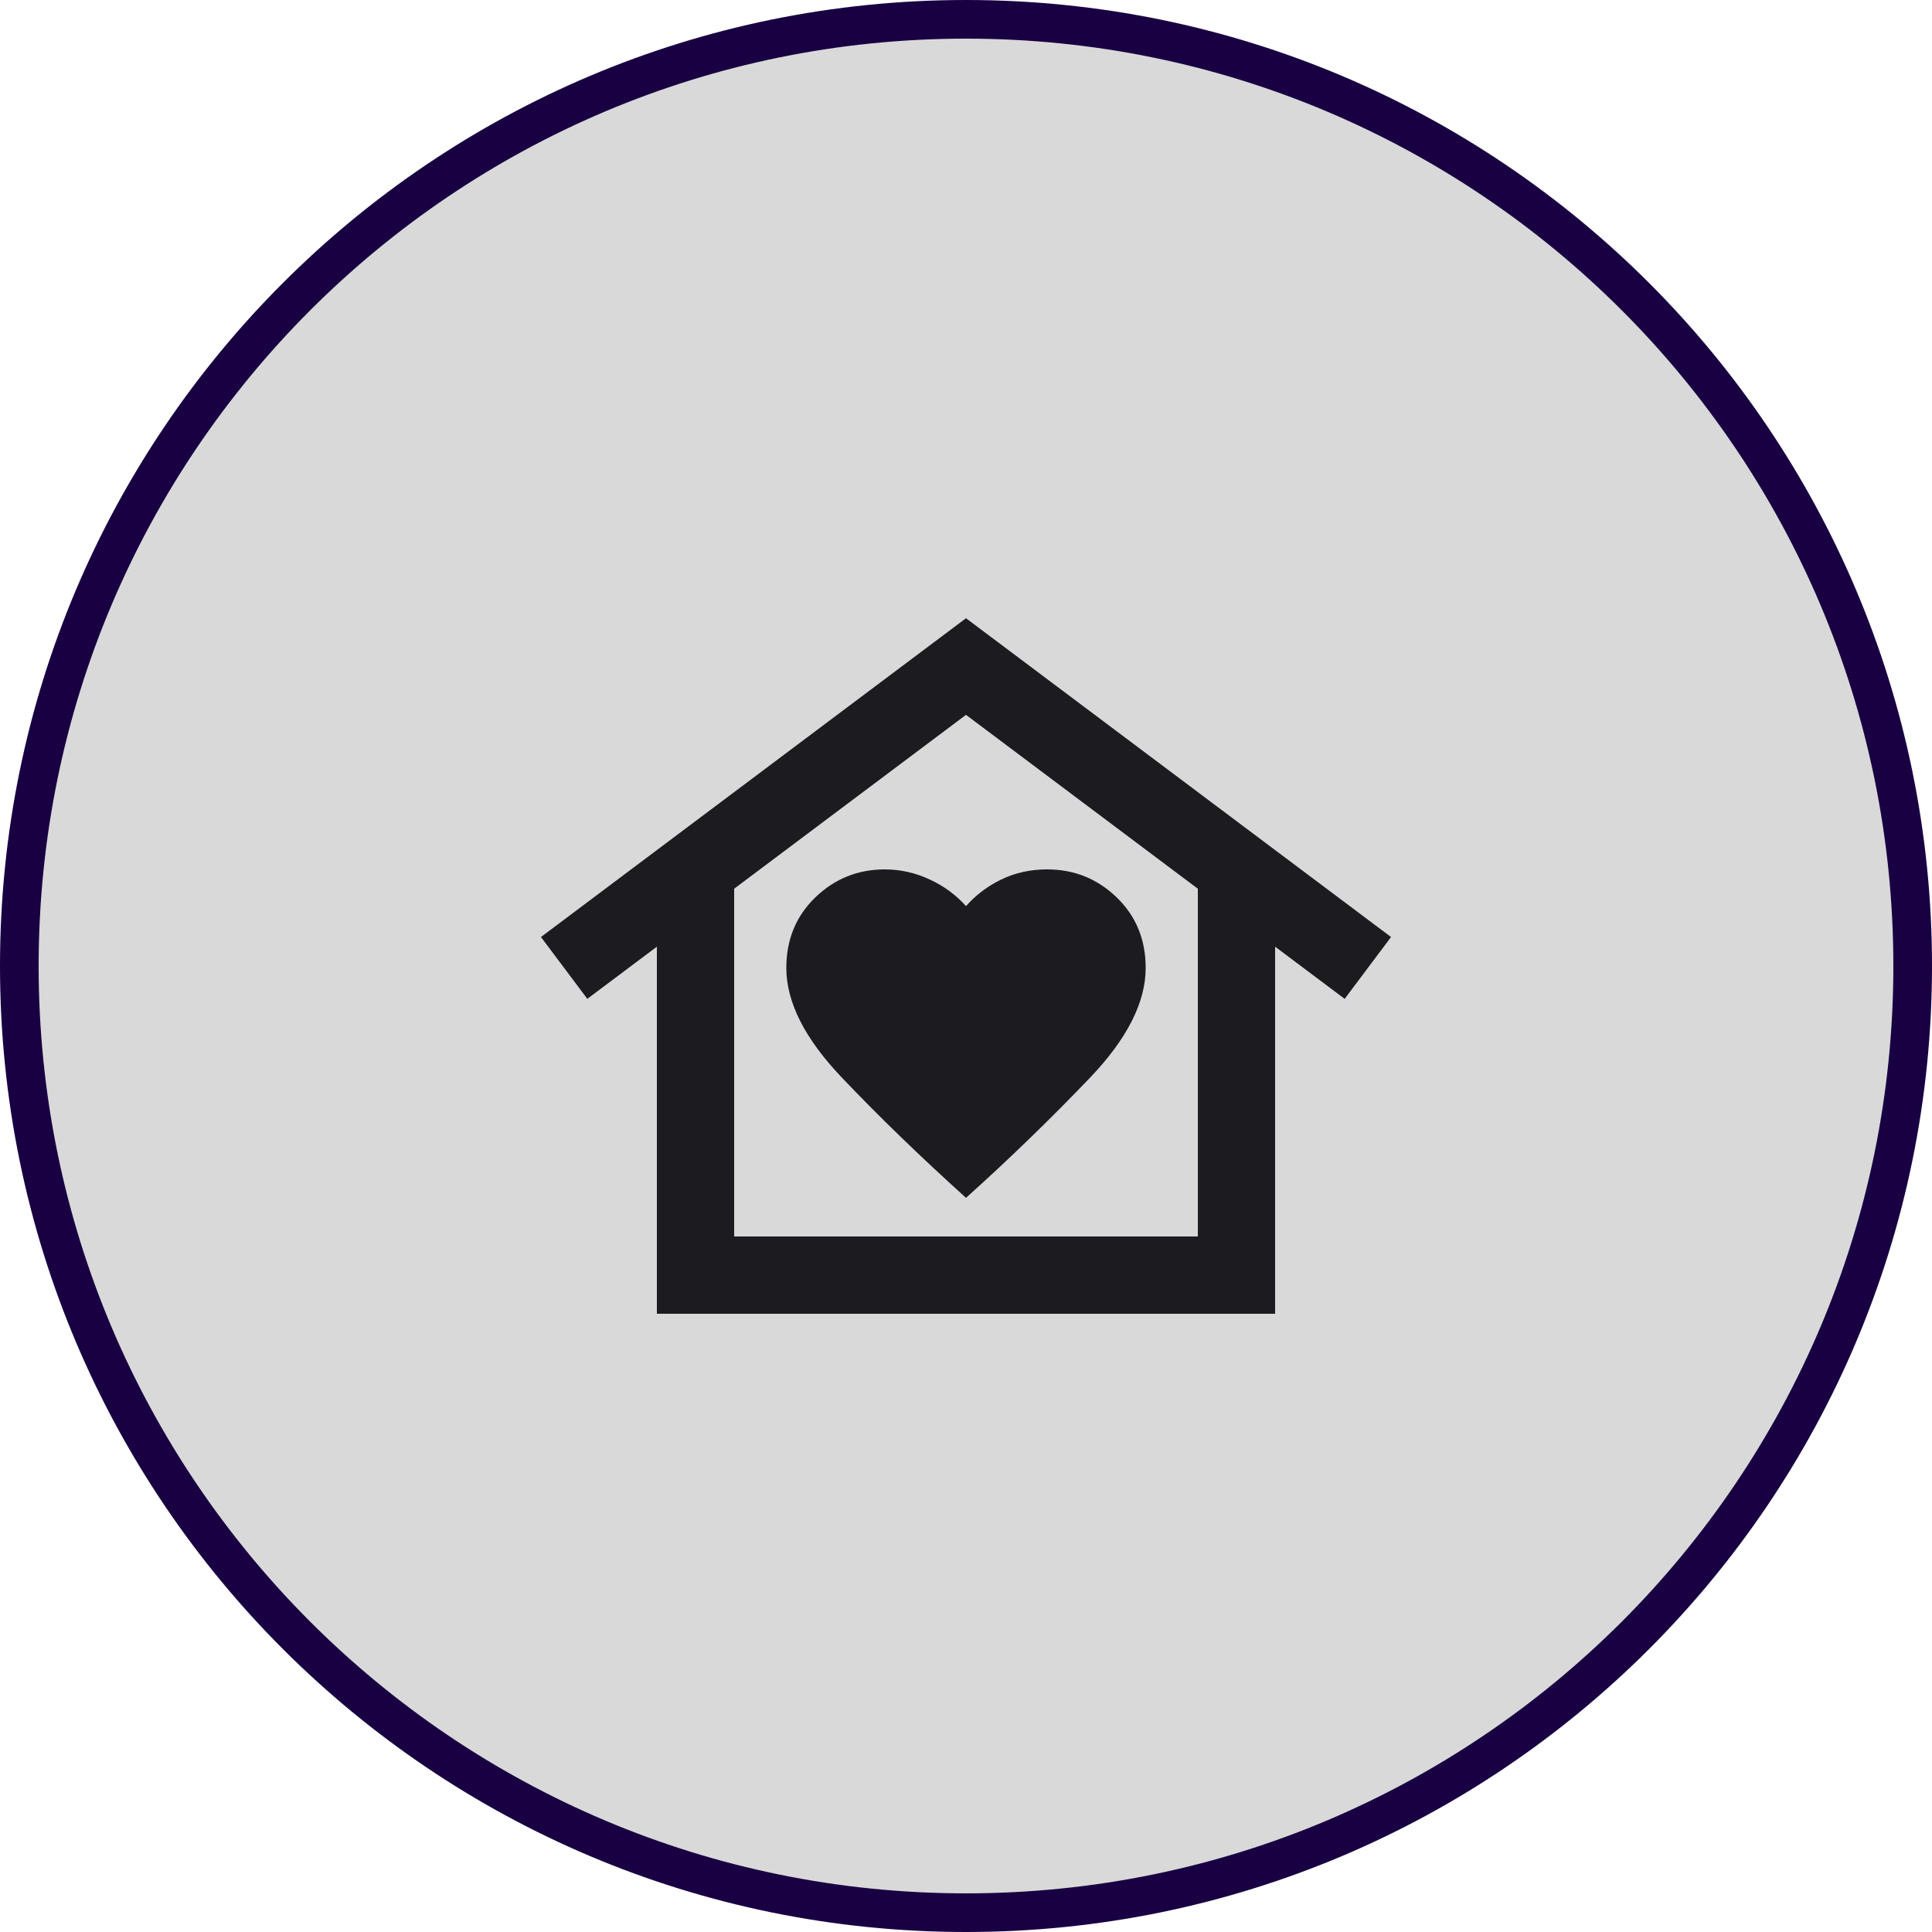
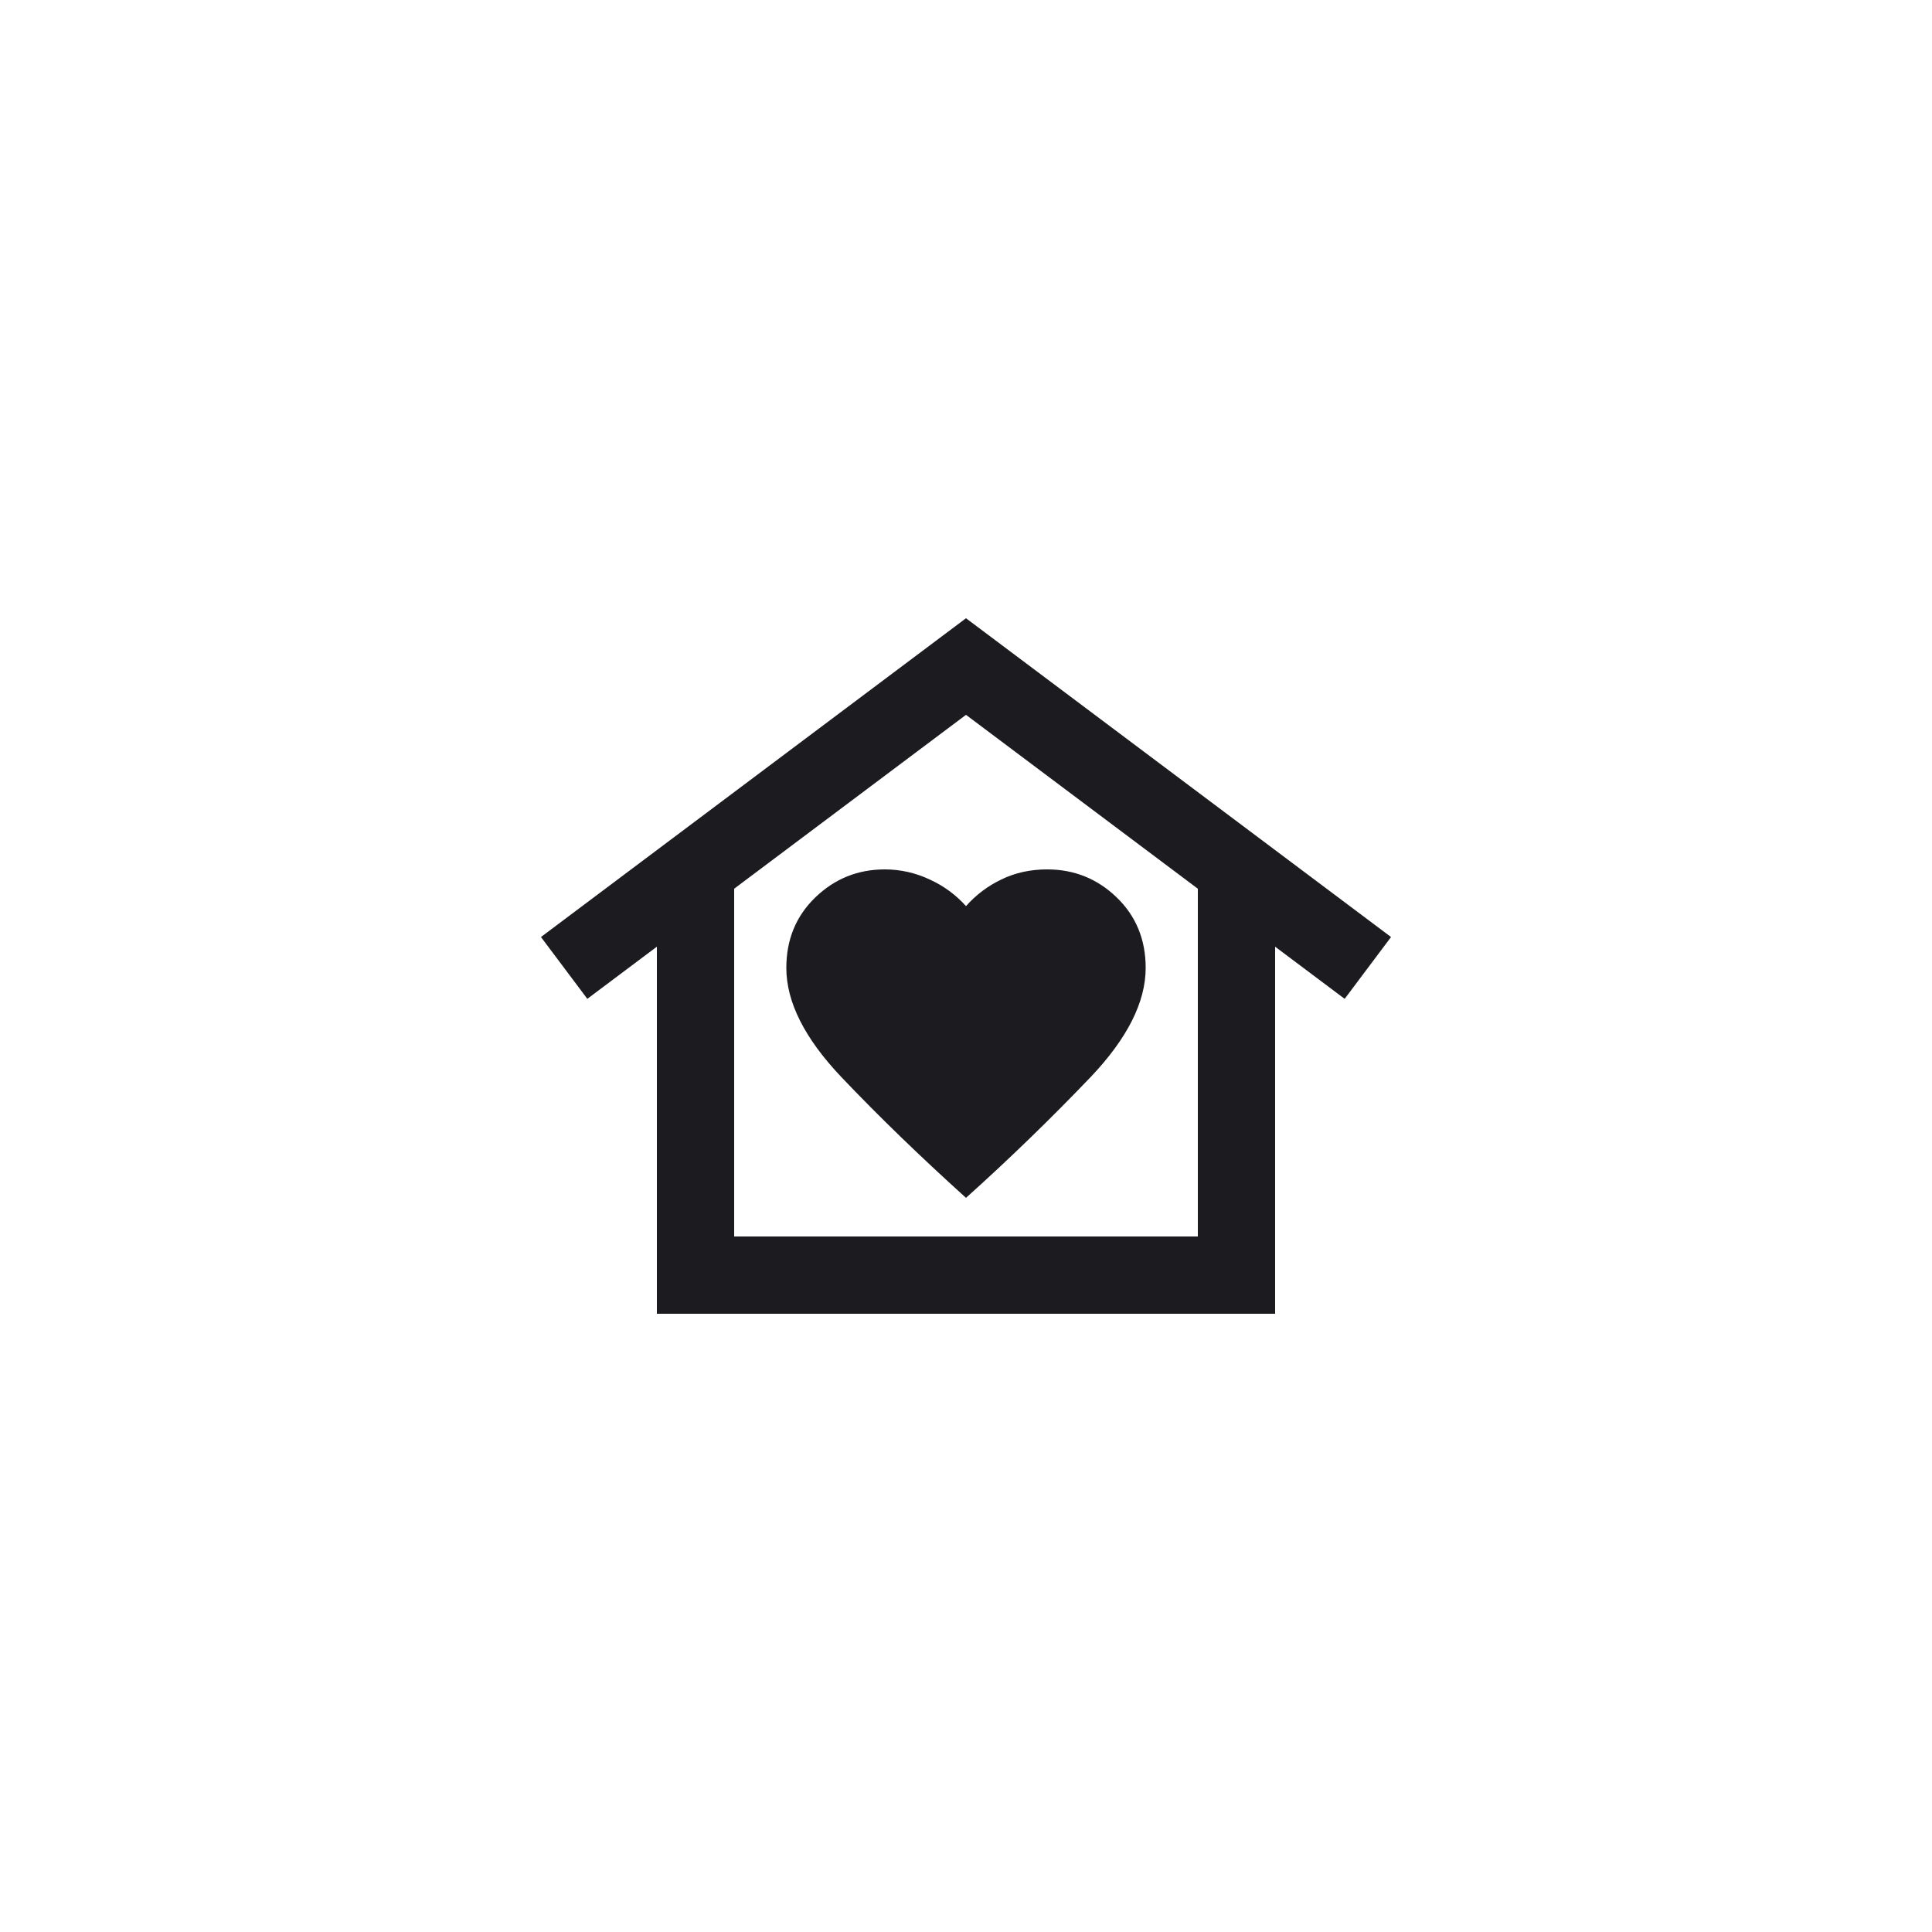
<svg xmlns="http://www.w3.org/2000/svg" width="50" height="50" viewBox="0 0 50 50" fill="none">
  <g clip-path="url(#clip0_941_81417)">
-     <path d="M49.5 25C49.5 11.469 38.531 0.5 25 0.5C11.469 0.5 0.5 11.469 0.5 25C0.5 38.531 11.469 49.5 25 49.5C38.531 49.5 49.5 38.531 49.5 25Z" fill="#D9D9D9" />
-     <path d="M49.5 25C49.5 11.469 38.531 0.5 25 0.5C11.469 0.5 0.5 11.469 0.5 25C0.5 38.531 11.469 49.5 25 49.5C38.531 49.5 49.5 38.531 49.5 25Z" stroke="#180042" />
    <mask id="mask0_941_81417" style="mask-type:alpha" maskUnits="userSpaceOnUse" x="13" y="13" width="24" height="24">
      <path d="M13 13H37V37H13V13Z" fill="#D9D9D9" />
    </mask>
    <g mask="url(#mask0_941_81417)">
      <path d="M25 16L36 24.25L34.8 25.85L33 24.5V34H17V24.5L15.2 25.85L14 24.25L25 16ZM20.35 25.05C20.35 25.933 20.825 26.875 21.775 27.875C22.725 28.875 23.8 29.917 25 31C26.114 30 27.19 28.957 28.225 27.875C29.175 26.875 29.65 25.933 29.65 25.05C29.65 24.317 29.4 23.708 28.9 23.225C28.4 22.742 27.8 22.5 27.1 22.5C26.667 22.5 26.27 22.587 25.912 22.762C25.565 22.928 25.255 23.162 25 23.45C24.738 23.158 24.419 22.924 24.062 22.762C23.699 22.59 23.302 22.5 22.9 22.5C22.2 22.5 21.6 22.742 21.1 23.225C20.6 23.708 20.35 24.317 20.35 25.05ZM31 32V23L25 18.5L19 23V32H31Z" fill="#1C1B1F" />
    </g>
  </g>
  <defs>
    <clipPath id="clip0_941_81417">
      <rect width="50" height="50" fill="white" />
    </clipPath>
  </defs>
</svg>